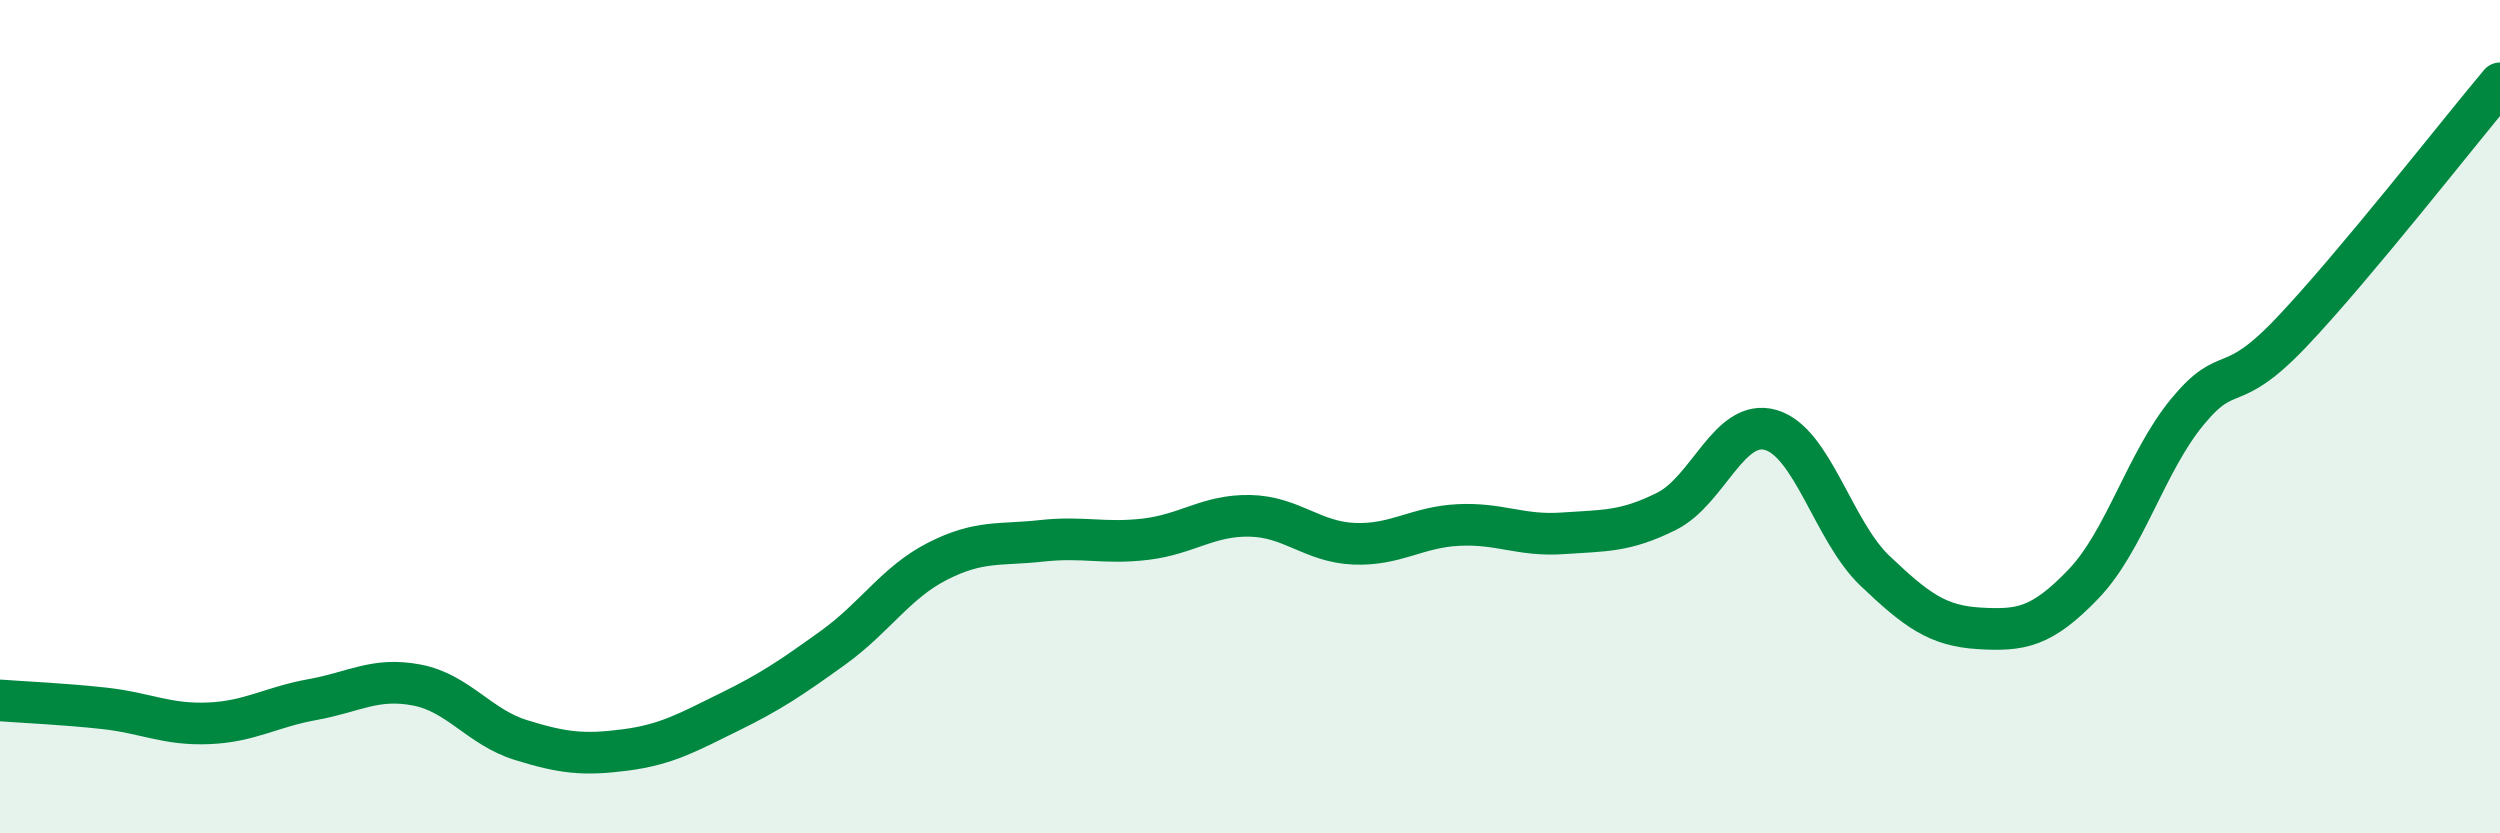
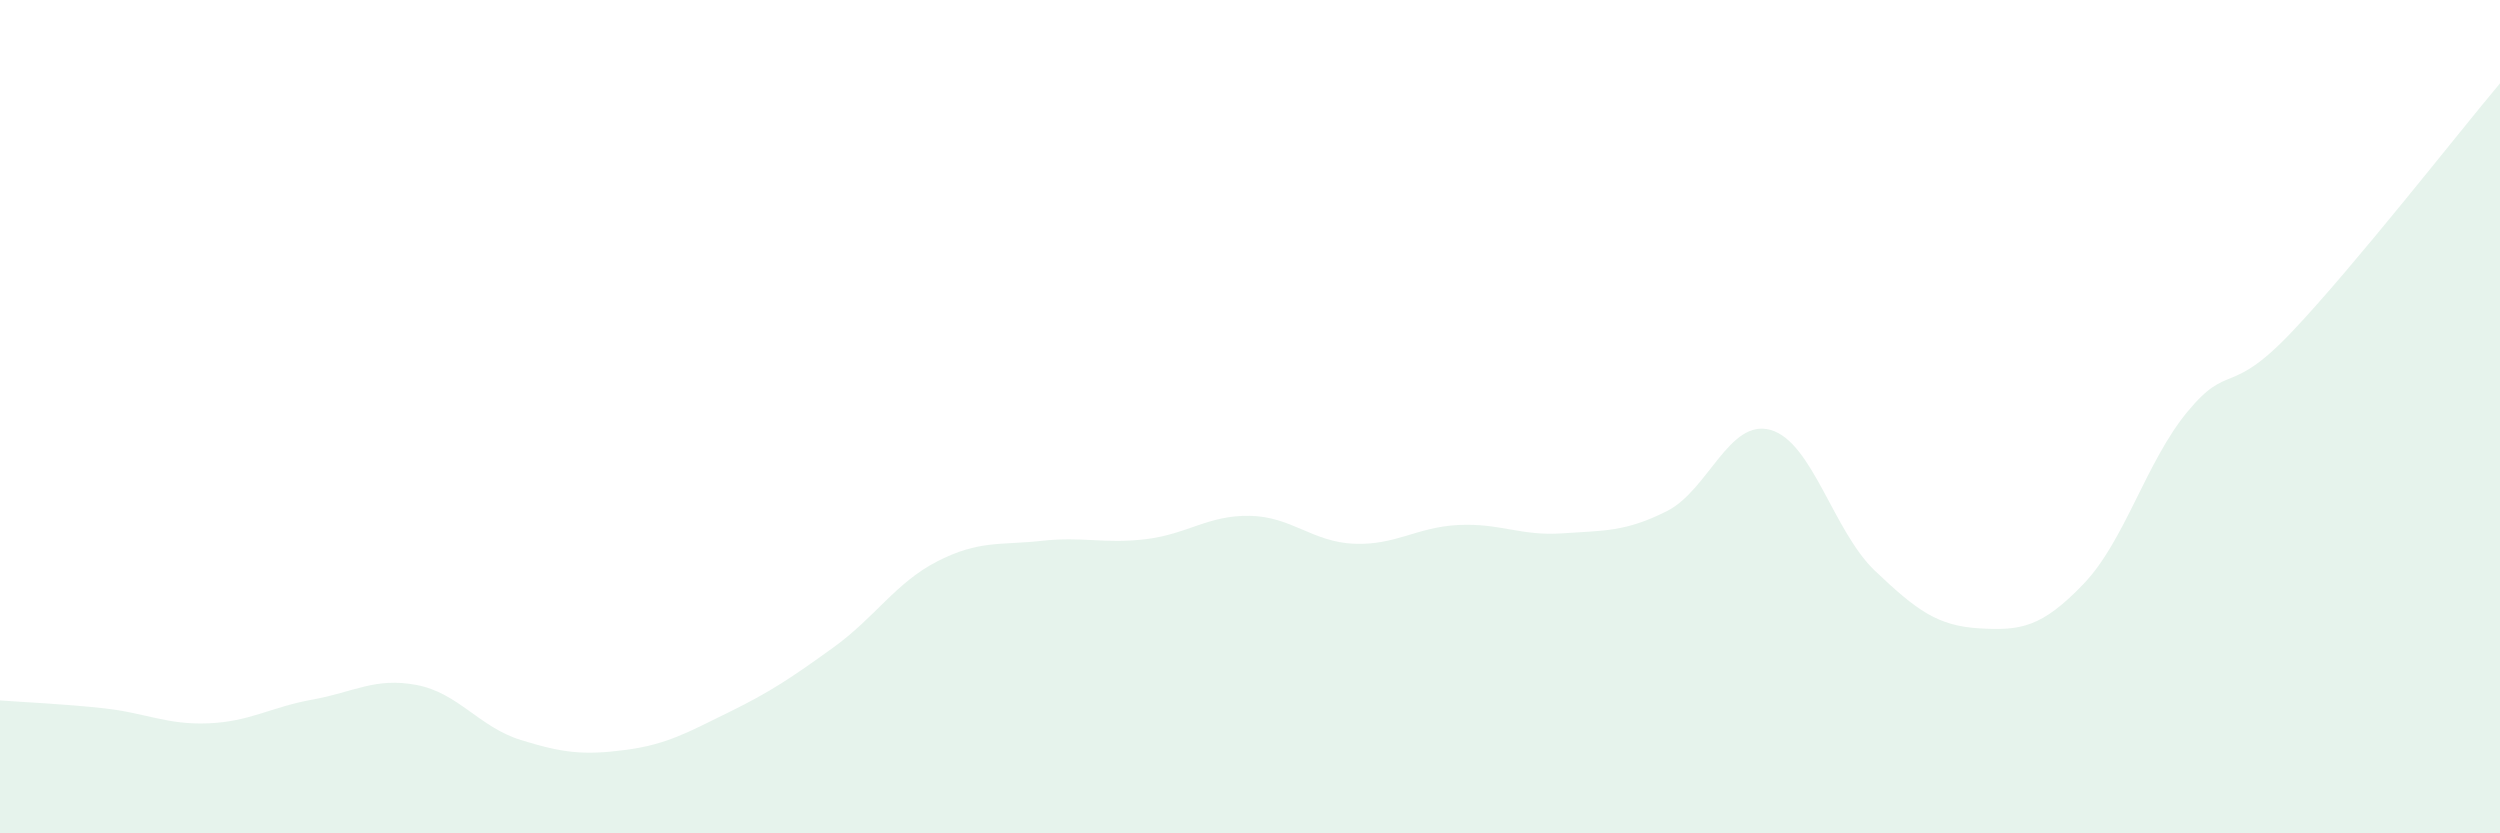
<svg xmlns="http://www.w3.org/2000/svg" width="60" height="20" viewBox="0 0 60 20">
  <path d="M 0,16.81 C 0.5,16.85 1.5,16.89 2.5,17 C 3.5,17.11 4,17.4 5,17.36 C 6,17.32 6.5,16.97 7.5,16.79 C 8.5,16.61 9,16.25 10,16.44 C 11,16.63 11.5,17.45 12.5,17.76 C 13.5,18.07 14,18.13 15,18 C 16,17.87 16.5,17.58 17.5,17.09 C 18.5,16.6 19,16.26 20,15.54 C 21,14.82 21.5,13.98 22.5,13.47 C 23.5,12.96 24,13.09 25,12.98 C 26,12.87 26.5,13.06 27.5,12.94 C 28.5,12.82 29,12.36 30,12.38 C 31,12.4 31.5,13.01 32.5,13.05 C 33.5,13.09 34,12.65 35,12.6 C 36,12.55 36.5,12.87 37.5,12.8 C 38.5,12.73 39,12.77 40,12.27 C 41,11.77 41.5,10.03 42.5,10.32 C 43.5,10.61 44,12.75 45,13.7 C 46,14.65 46.5,15.02 47.5,15.08 C 48.5,15.14 49,15.06 50,14.02 C 51,12.98 51.5,11.09 52.5,9.88 C 53.5,8.67 53.5,9.55 55,7.97 C 56.5,6.39 59,3.19 60,2L60 20L0 20Z" fill="#008740" opacity="0.1" stroke-linecap="round" stroke-linejoin="round" />
-   <path d="M 0,16.81 C 0.5,16.85 1.5,16.89 2.5,17 C 3.5,17.11 4,17.4 5,17.36 C 6,17.32 6.5,16.97 7.5,16.79 C 8.5,16.61 9,16.25 10,16.44 C 11,16.63 11.5,17.45 12.5,17.76 C 13.5,18.07 14,18.13 15,18 C 16,17.87 16.5,17.58 17.5,17.09 C 18.5,16.6 19,16.26 20,15.54 C 21,14.82 21.5,13.98 22.5,13.47 C 23.5,12.96 24,13.09 25,12.98 C 26,12.87 26.5,13.06 27.5,12.94 C 28.5,12.82 29,12.36 30,12.38 C 31,12.4 31.5,13.01 32.5,13.05 C 33.5,13.09 34,12.65 35,12.6 C 36,12.55 36.5,12.87 37.5,12.8 C 38.5,12.73 39,12.77 40,12.27 C 41,11.77 41.5,10.03 42.5,10.32 C 43.5,10.61 44,12.75 45,13.7 C 46,14.65 46.5,15.02 47.5,15.08 C 48.5,15.14 49,15.06 50,14.02 C 51,12.98 51.5,11.09 52.5,9.88 C 53.5,8.67 53.5,9.55 55,7.97 C 56.5,6.39 59,3.19 60,2" stroke="#008740" stroke-width="1" fill="none" stroke-linecap="round" stroke-linejoin="round" />
</svg>